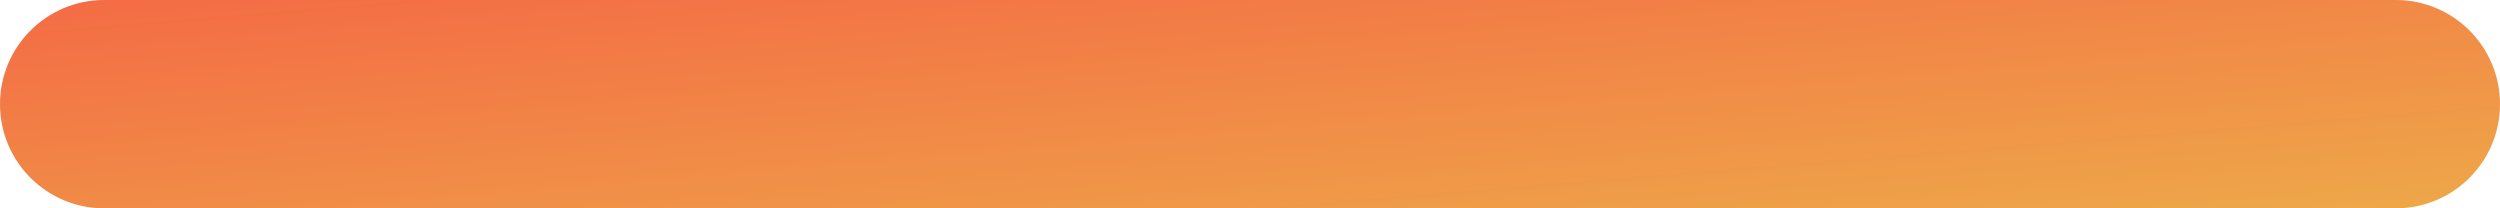
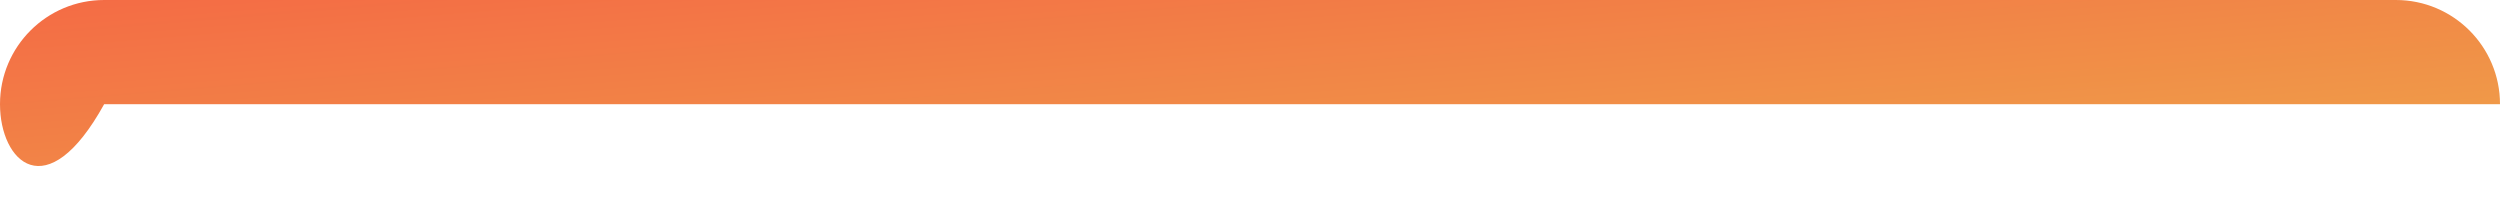
<svg xmlns="http://www.w3.org/2000/svg" width="60" height="5" viewBox="0 0 60 5" fill="none">
-   <path d="M0 2.5C0 1.119 1.119 0 2.5 0H57.5C58.881 0 60 1.119 60 2.5V2.5C60 3.881 58.881 5 57.5 5H2.5C1.119 5 0 3.881 0 2.5V2.5Z" fill="url(#paint0_linear)" />
+   <path d="M0 2.5C0 1.119 1.119 0 2.5 0H57.5C58.881 0 60 1.119 60 2.5V2.5H2.5C1.119 5 0 3.881 0 2.5V2.5Z" fill="url(#paint0_linear)" />
  <defs>
    <linearGradient id="paint0_linear" x1="0" y1="0" x2="0.815" y2="9.881" gradientUnits="userSpaceOnUse">
      <stop stop-color="#F46B45" />
      <stop offset="1" stop-color="#EEA849" />
    </linearGradient>
  </defs>
</svg>